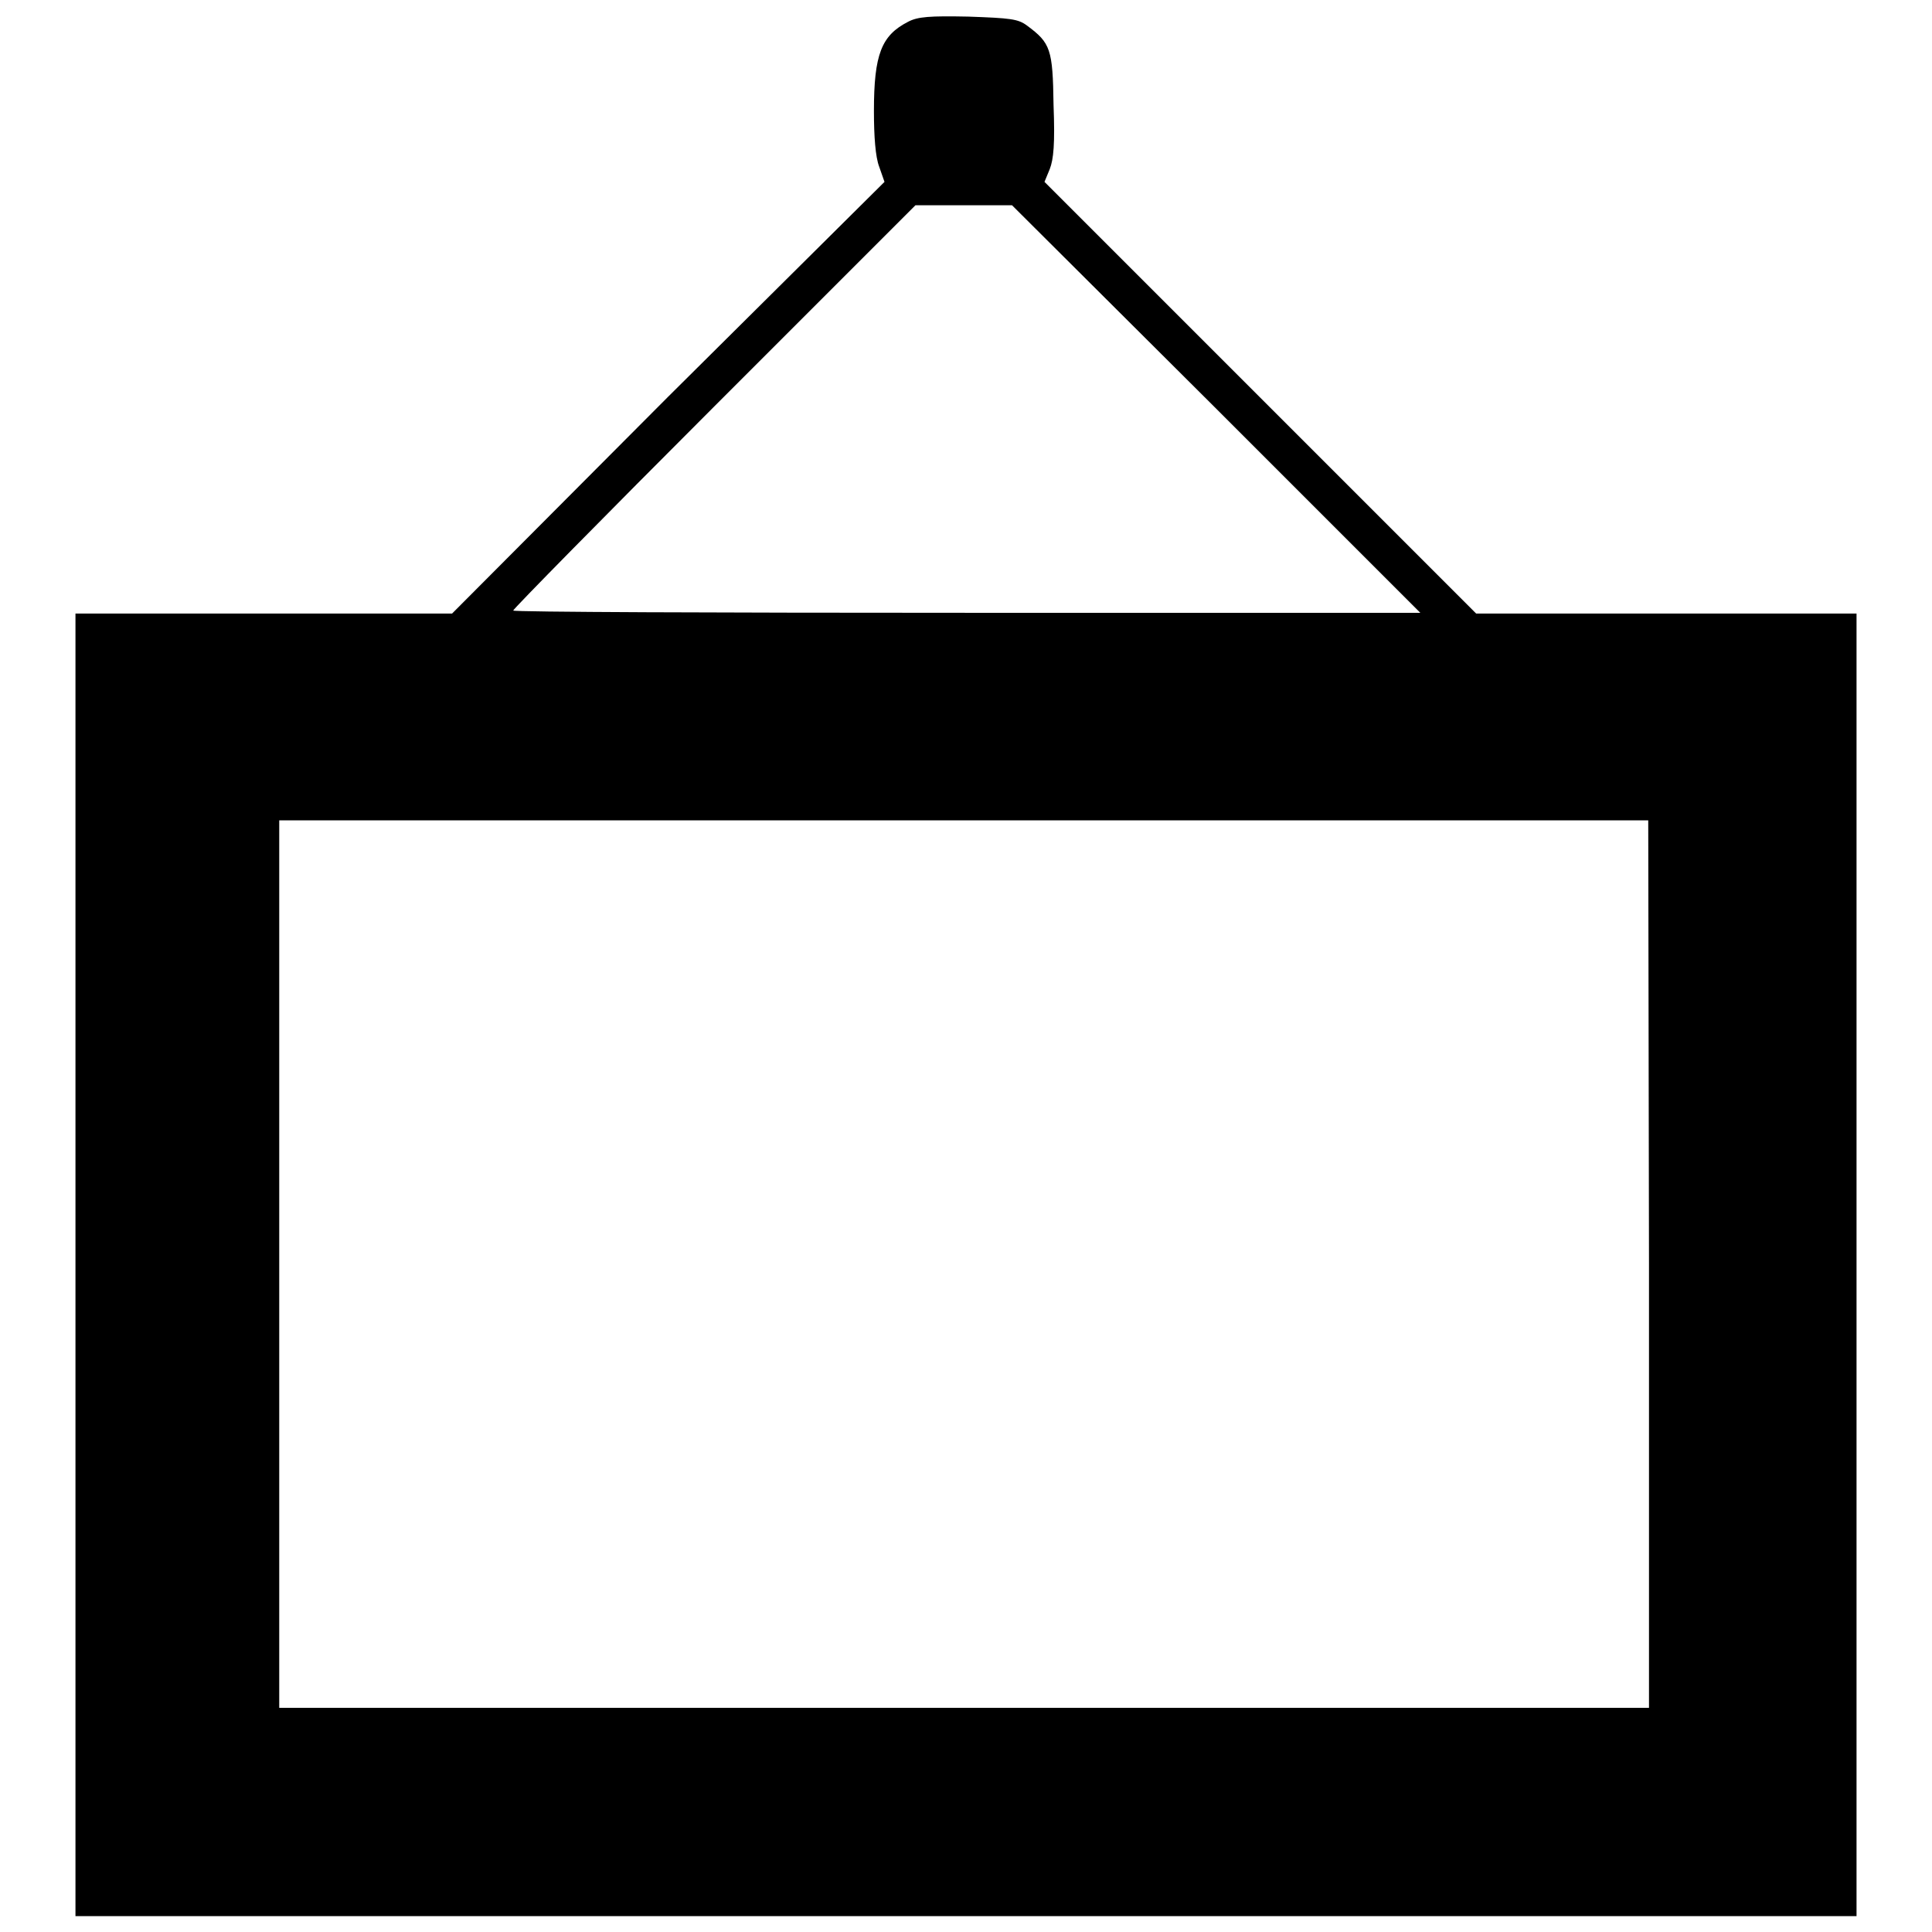
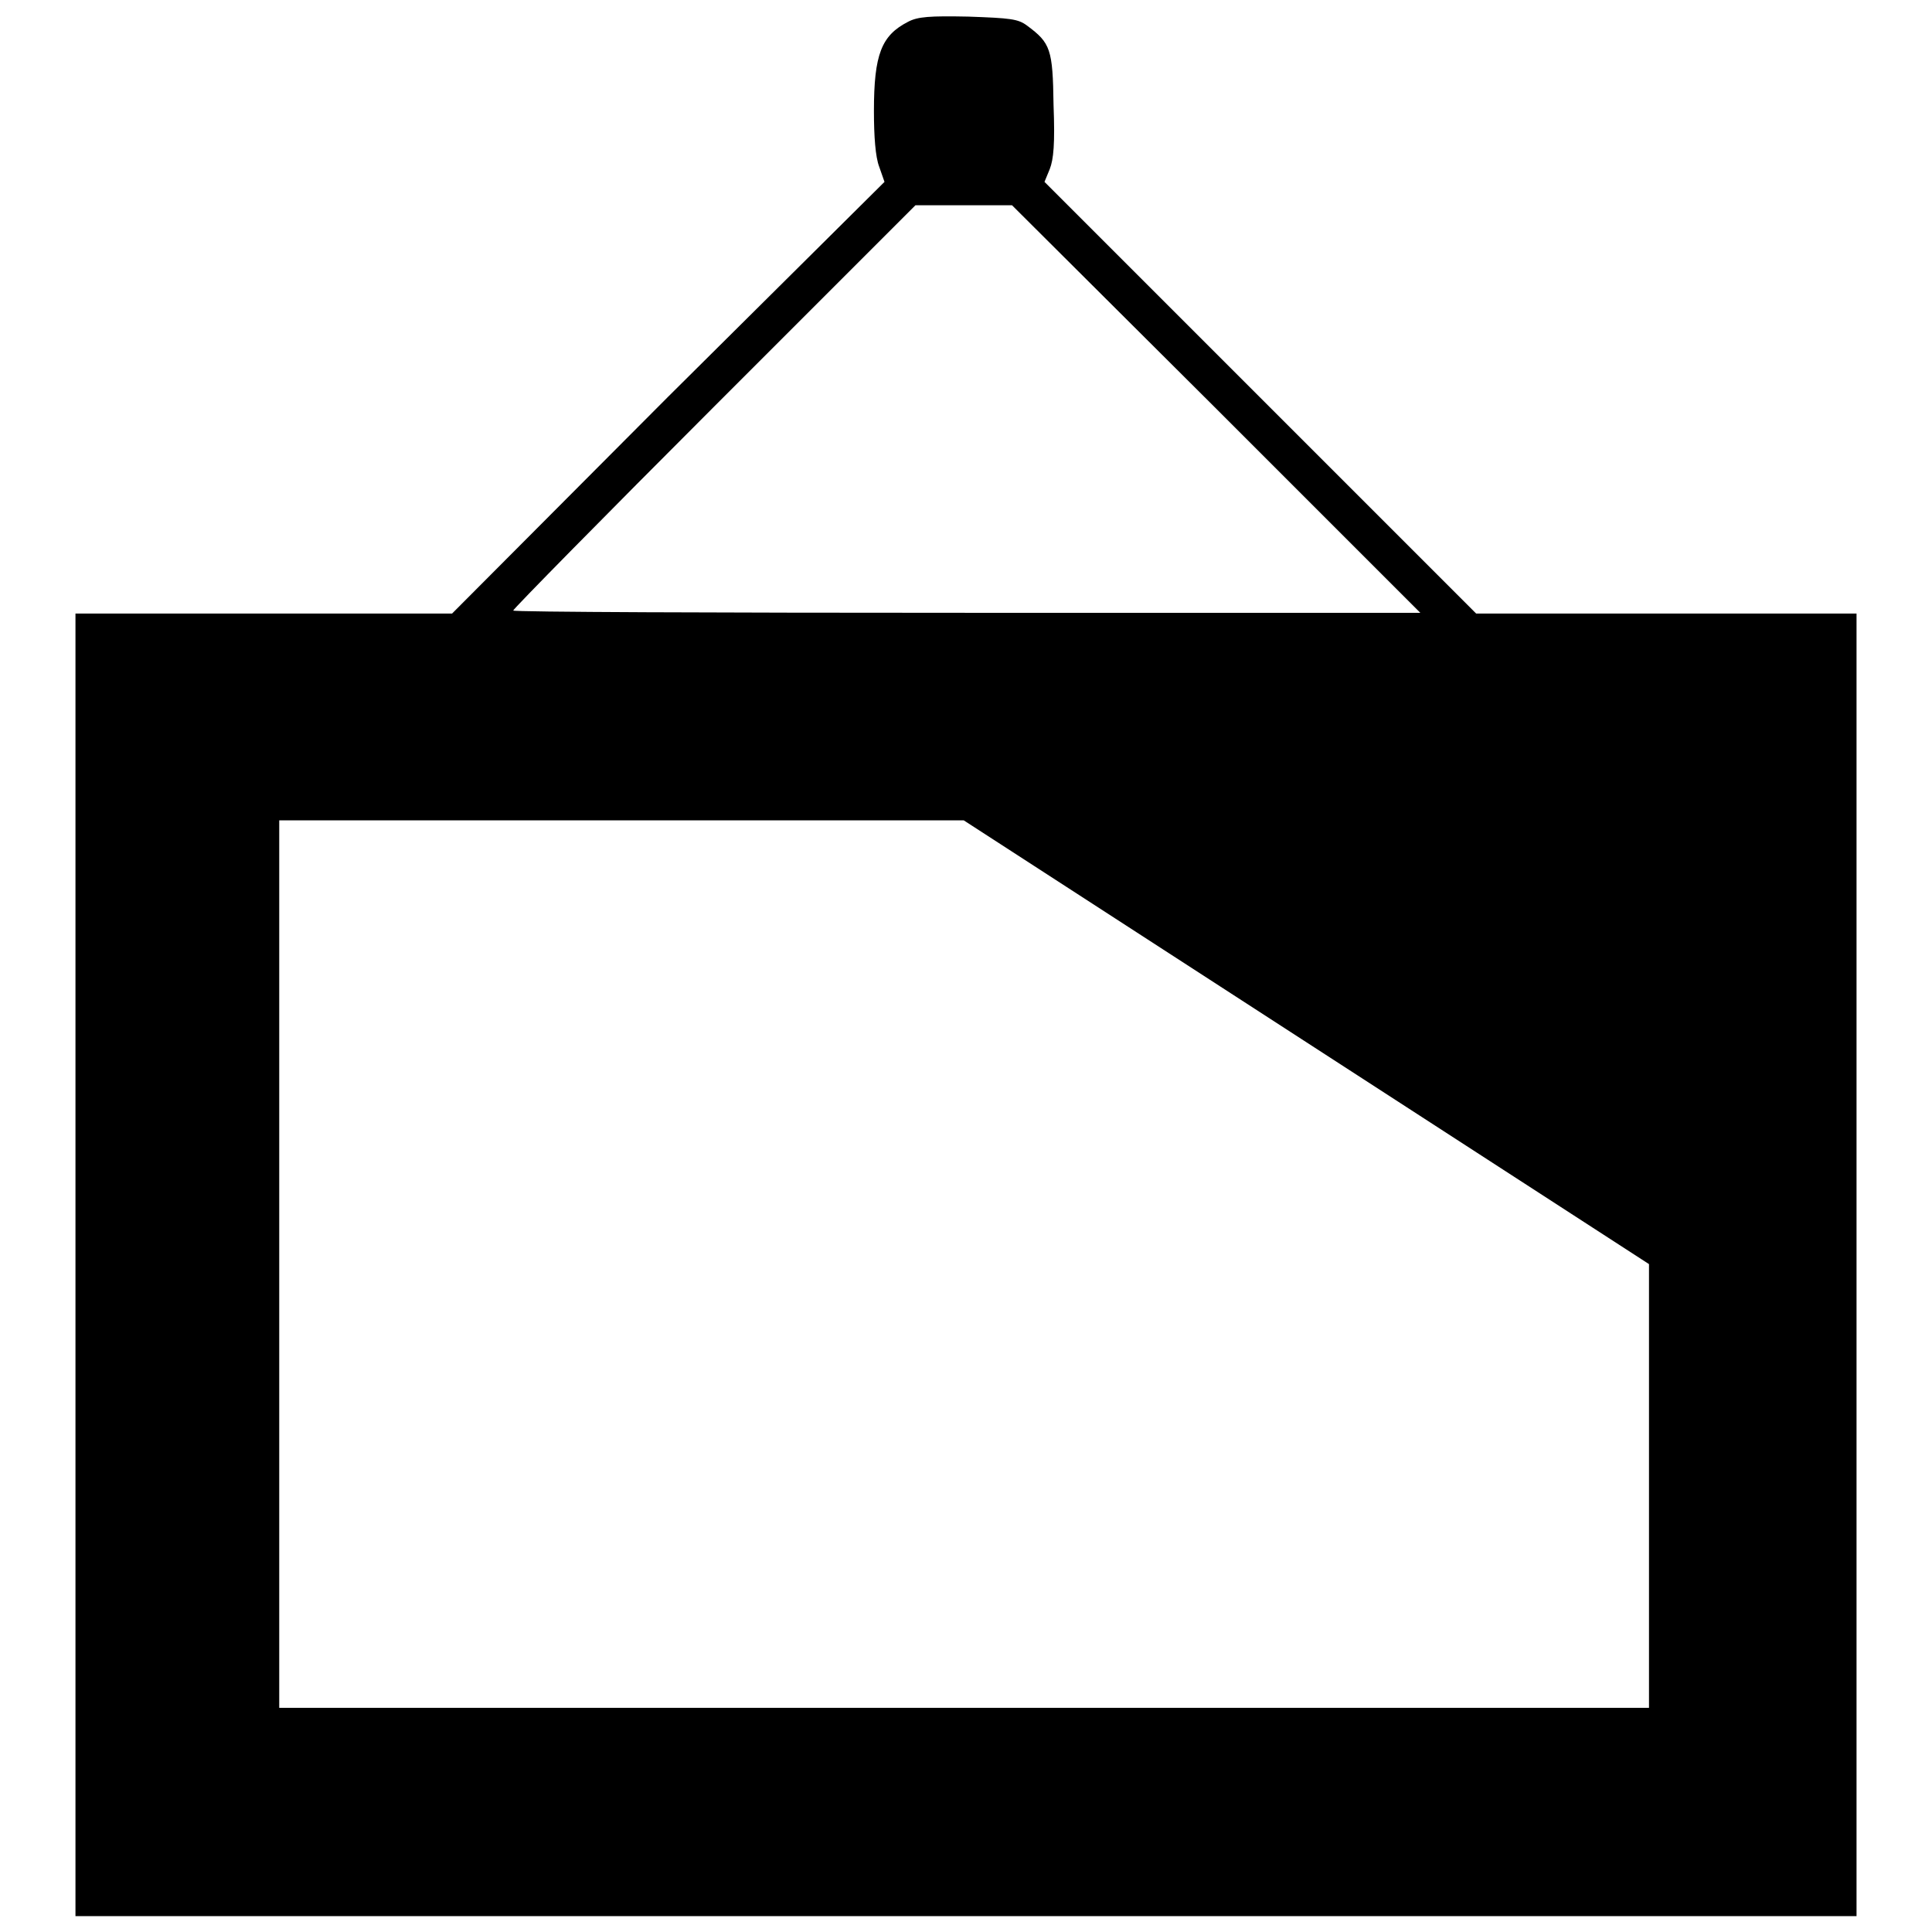
<svg xmlns="http://www.w3.org/2000/svg" version="1.1" x="0px" y="0px" viewBox="0 0 256 256" enable-background="new 0 0 256 256" xml:space="preserve">
  <g>
    <g>
      <g>
-         <path fill="#000000" d="M120.3,2.9c-3.5,1.8-4.5,4.3-4.5,11.8c0,3.4,0.2,6.1,0.7,7.4l0.7,2L88.5,52.6L59.9,81.3H35H10v86.3v86.3h118h118v-86.3V81.3h-25.2h-25.2L167,52.7l-28.6-28.6l0.7-1.7c0.5-1.3,0.7-3.3,0.5-8.5c-0.1-7.4-0.4-8.2-3.5-10.5c-1.2-0.9-2.2-1-7.8-1.2C123.2,2.1,121.6,2.2,120.3,2.9z M161.2,54.2l27,27h-60.1c-33,0-60.1-0.1-60.1-0.3c0-0.2,12-12.4,26.6-27l26.7-26.7h6.4h6.4L161.2,54.2z M218.5,167.5v58.8h-90.7H37v-58.8v-58.8h90.7h90.7L218.5,167.5L218.5,167.5z" />
+         <path fill="#000000" d="M120.3,2.9c-3.5,1.8-4.5,4.3-4.5,11.8c0,3.4,0.2,6.1,0.7,7.4l0.7,2L88.5,52.6L59.9,81.3H35H10v86.3v86.3h118h118v-86.3V81.3h-25.2h-25.2L167,52.7l-28.6-28.6l0.7-1.7c0.5-1.3,0.7-3.3,0.5-8.5c-0.1-7.4-0.4-8.2-3.5-10.5c-1.2-0.9-2.2-1-7.8-1.2C123.2,2.1,121.6,2.2,120.3,2.9z M161.2,54.2l27,27h-60.1c-33,0-60.1-0.1-60.1-0.3c0-0.2,12-12.4,26.6-27l26.7-26.7h6.4h6.4L161.2,54.2z M218.5,167.5v58.8h-90.7H37v-58.8v-58.8h90.7L218.5,167.5L218.5,167.5z" />
      </g>
    </g>
  </g>
</svg>